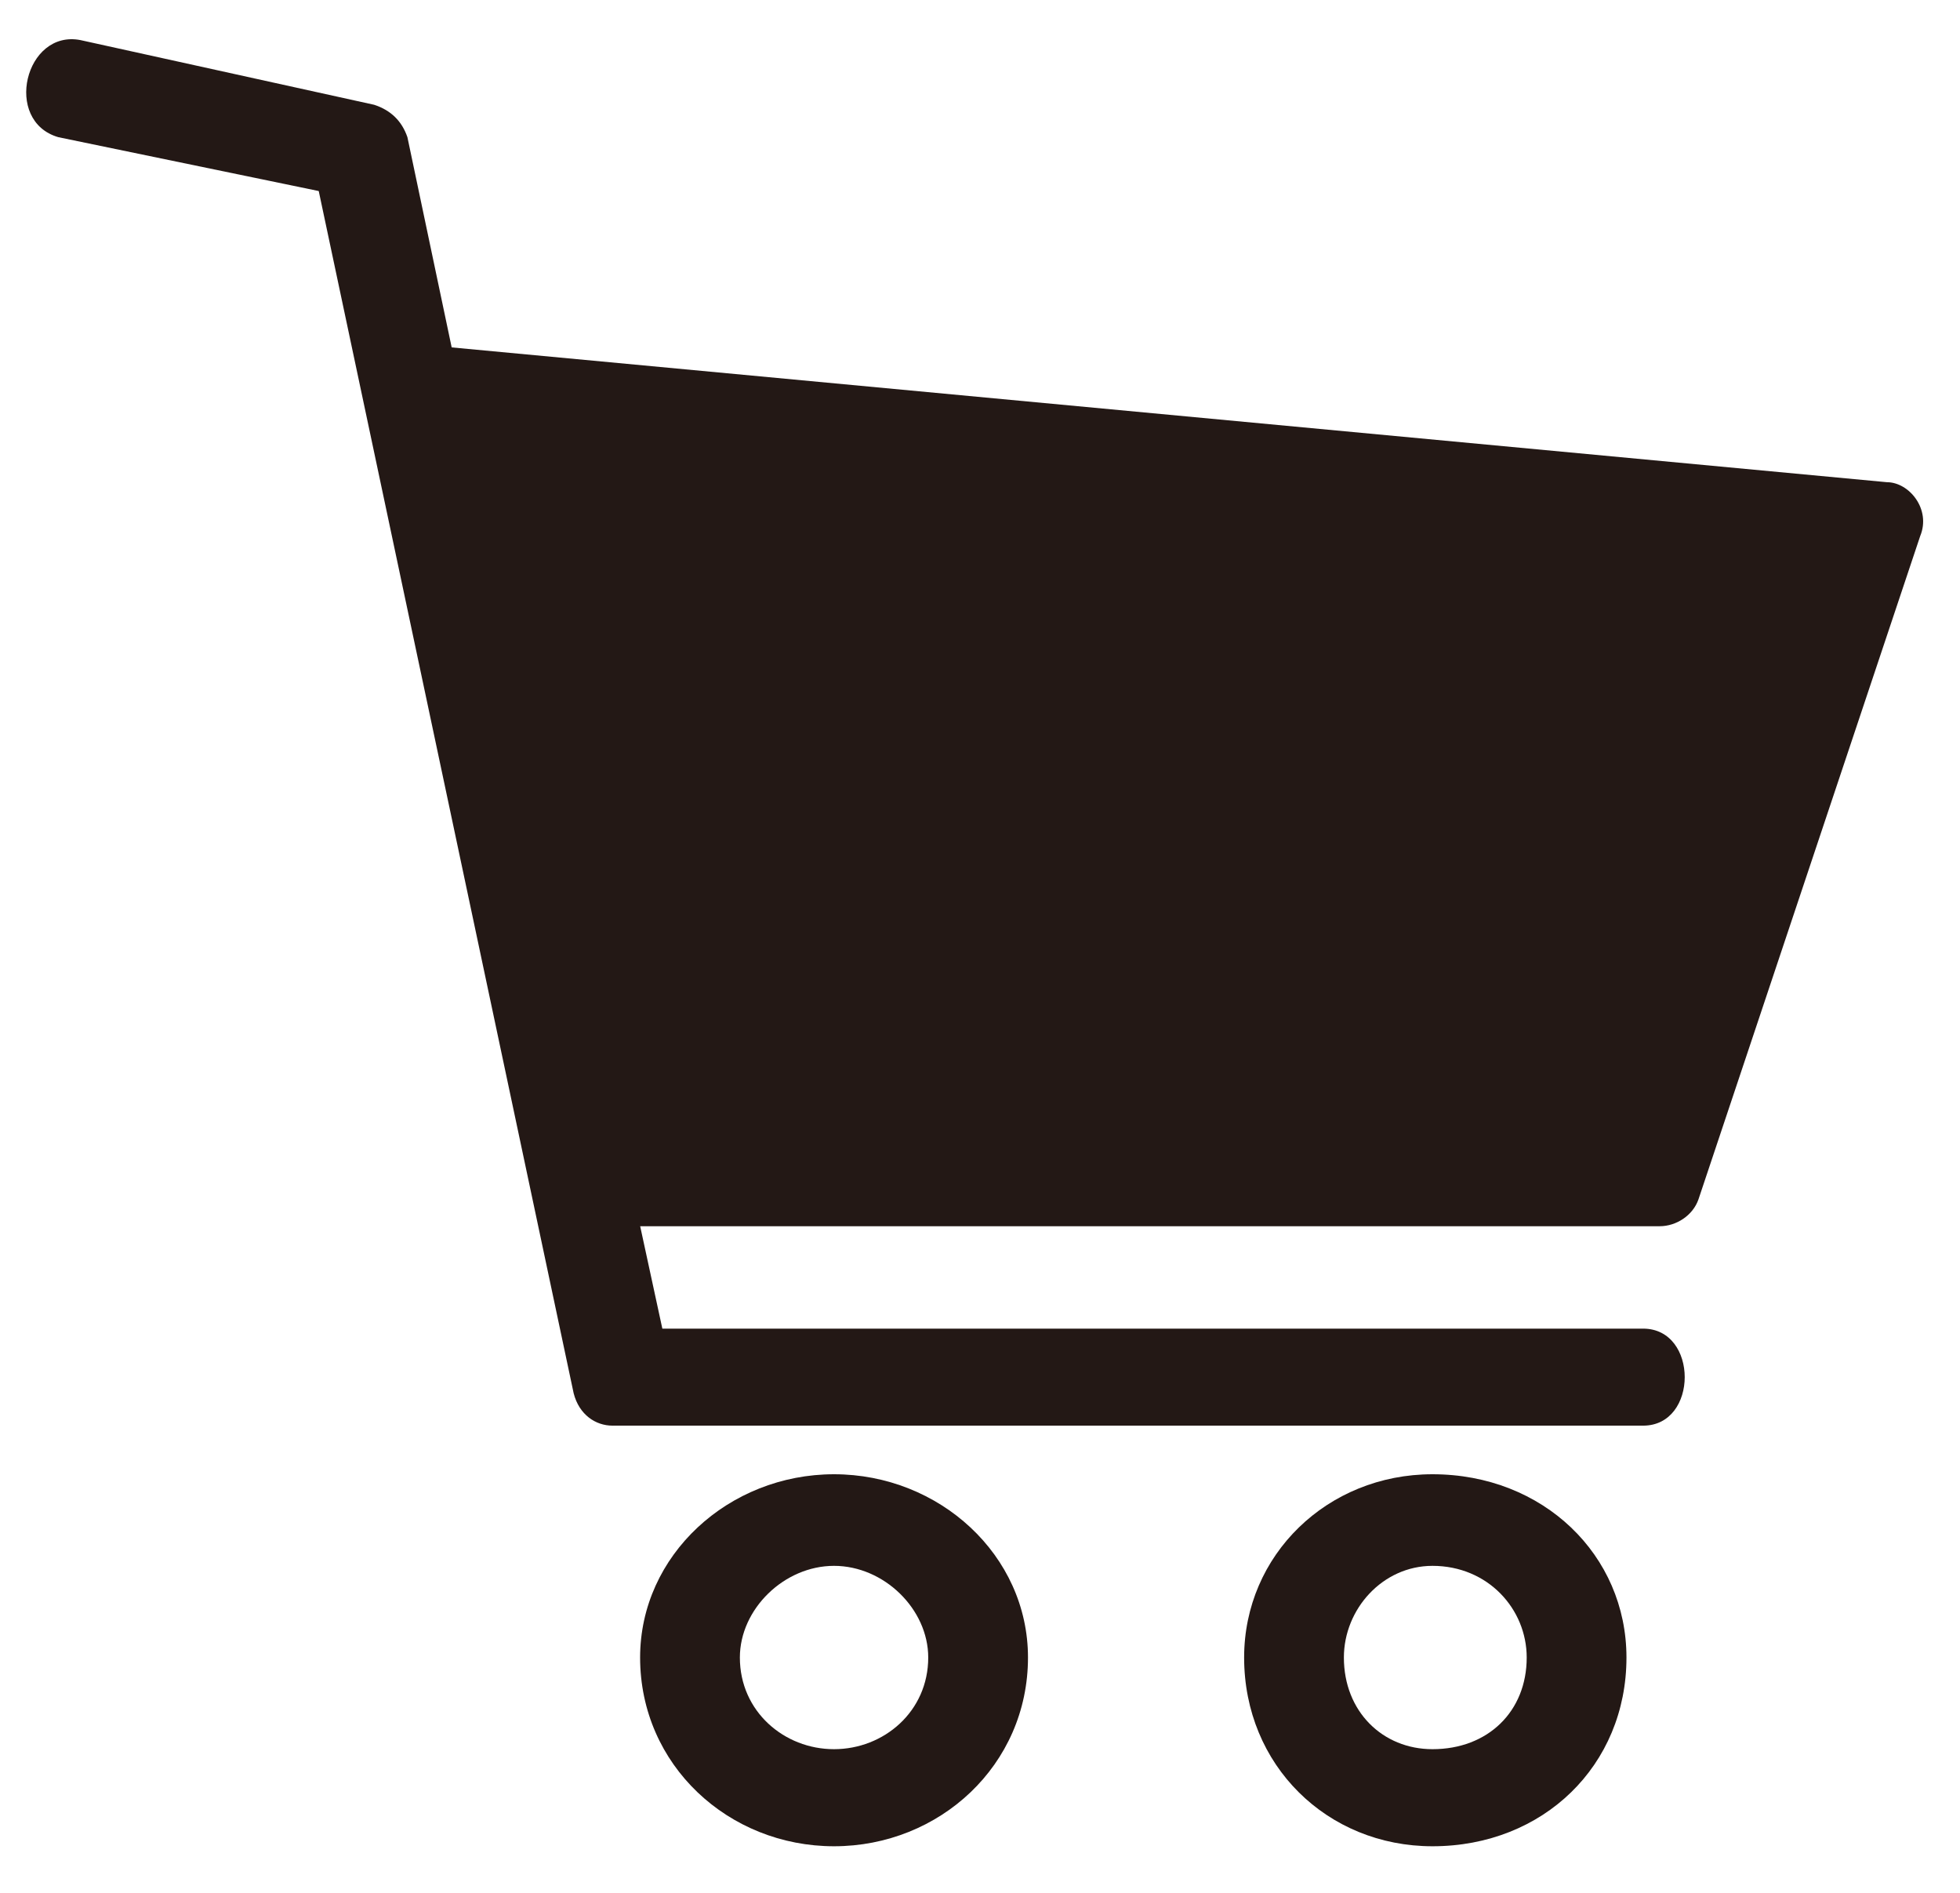
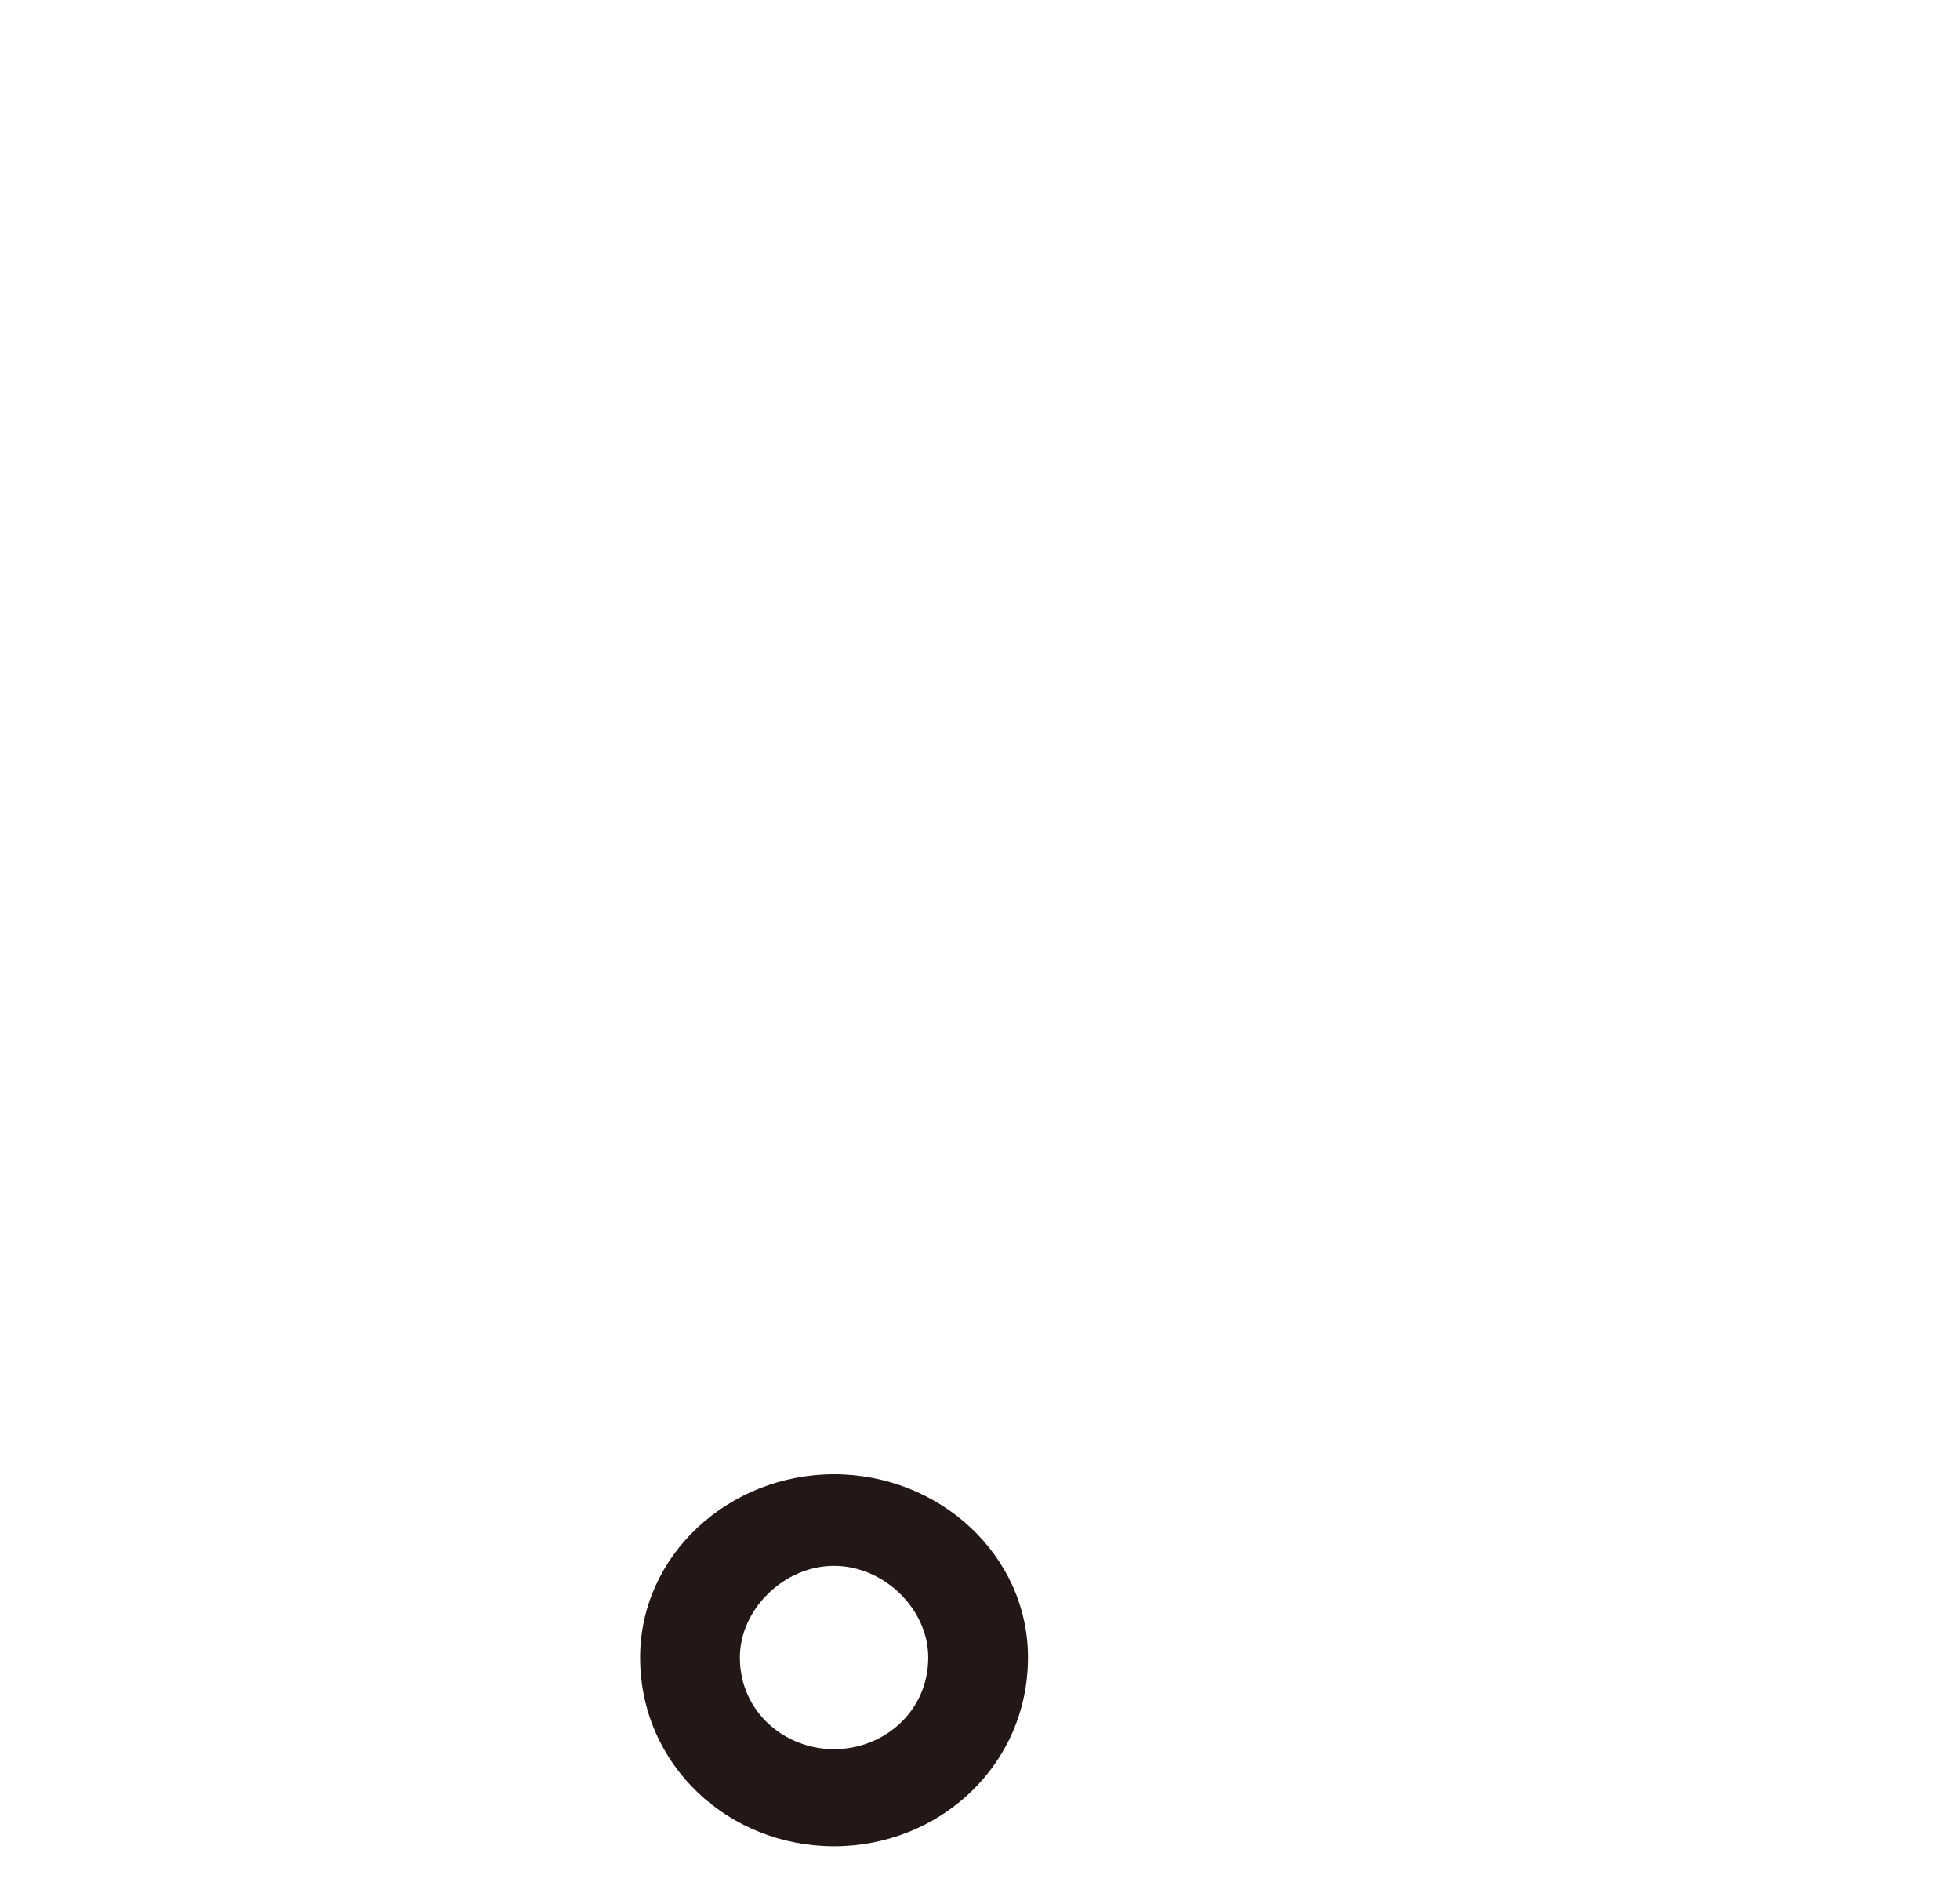
<svg xmlns="http://www.w3.org/2000/svg" width="29" height="28" viewBox="0 0 29 28" fill="none">
  <g id="Group">
-     <path id="Vector" d="M1.19 0.593L5.536 1.55C5.782 1.63 5.946 1.79 6.028 2.029L6.683 5.139L27.919 7.133C28.247 7.133 28.575 7.532 28.411 7.93L25.131 17.74C25.049 17.979 24.803 18.139 24.557 18.139H9.472L9.8 19.654H24.312C25.132 19.654 25.132 21.089 24.312 21.089H9.062C8.815 21.089 8.57 20.93 8.488 20.611L4.716 2.826L0.862 2.029C0.043 1.79 0.371 0.434 1.19 0.593Z" fill="#231815" />
    <path id="Vector_2" d="M12.34 21.808C13.898 21.808 15.21 23.004 15.21 24.519C15.21 26.114 13.898 27.311 12.34 27.311C10.783 27.311 9.471 26.115 9.471 24.519C9.471 23.004 10.783 21.808 12.34 21.808ZM12.34 23.163C11.603 23.163 10.947 23.802 10.947 24.519C10.947 25.317 11.603 25.875 12.34 25.875C13.078 25.875 13.734 25.317 13.734 24.519C13.734 23.802 13.079 23.163 12.34 23.163Z" fill="#231815" />
-     <path id="Vector_3" d="M21.195 21.808C22.835 21.808 24.065 23.004 24.065 24.519C24.065 26.114 22.836 27.311 21.195 27.311C19.638 27.311 18.408 26.115 18.408 24.519C18.408 23.004 19.638 21.808 21.195 21.808ZM21.195 23.163C20.458 23.163 19.884 23.802 19.884 24.519C19.884 25.317 20.457 25.875 21.195 25.875C22.015 25.875 22.589 25.317 22.589 24.519C22.589 23.802 22.016 23.163 21.195 23.163Z" fill="#231815" />
  </g>
</svg>